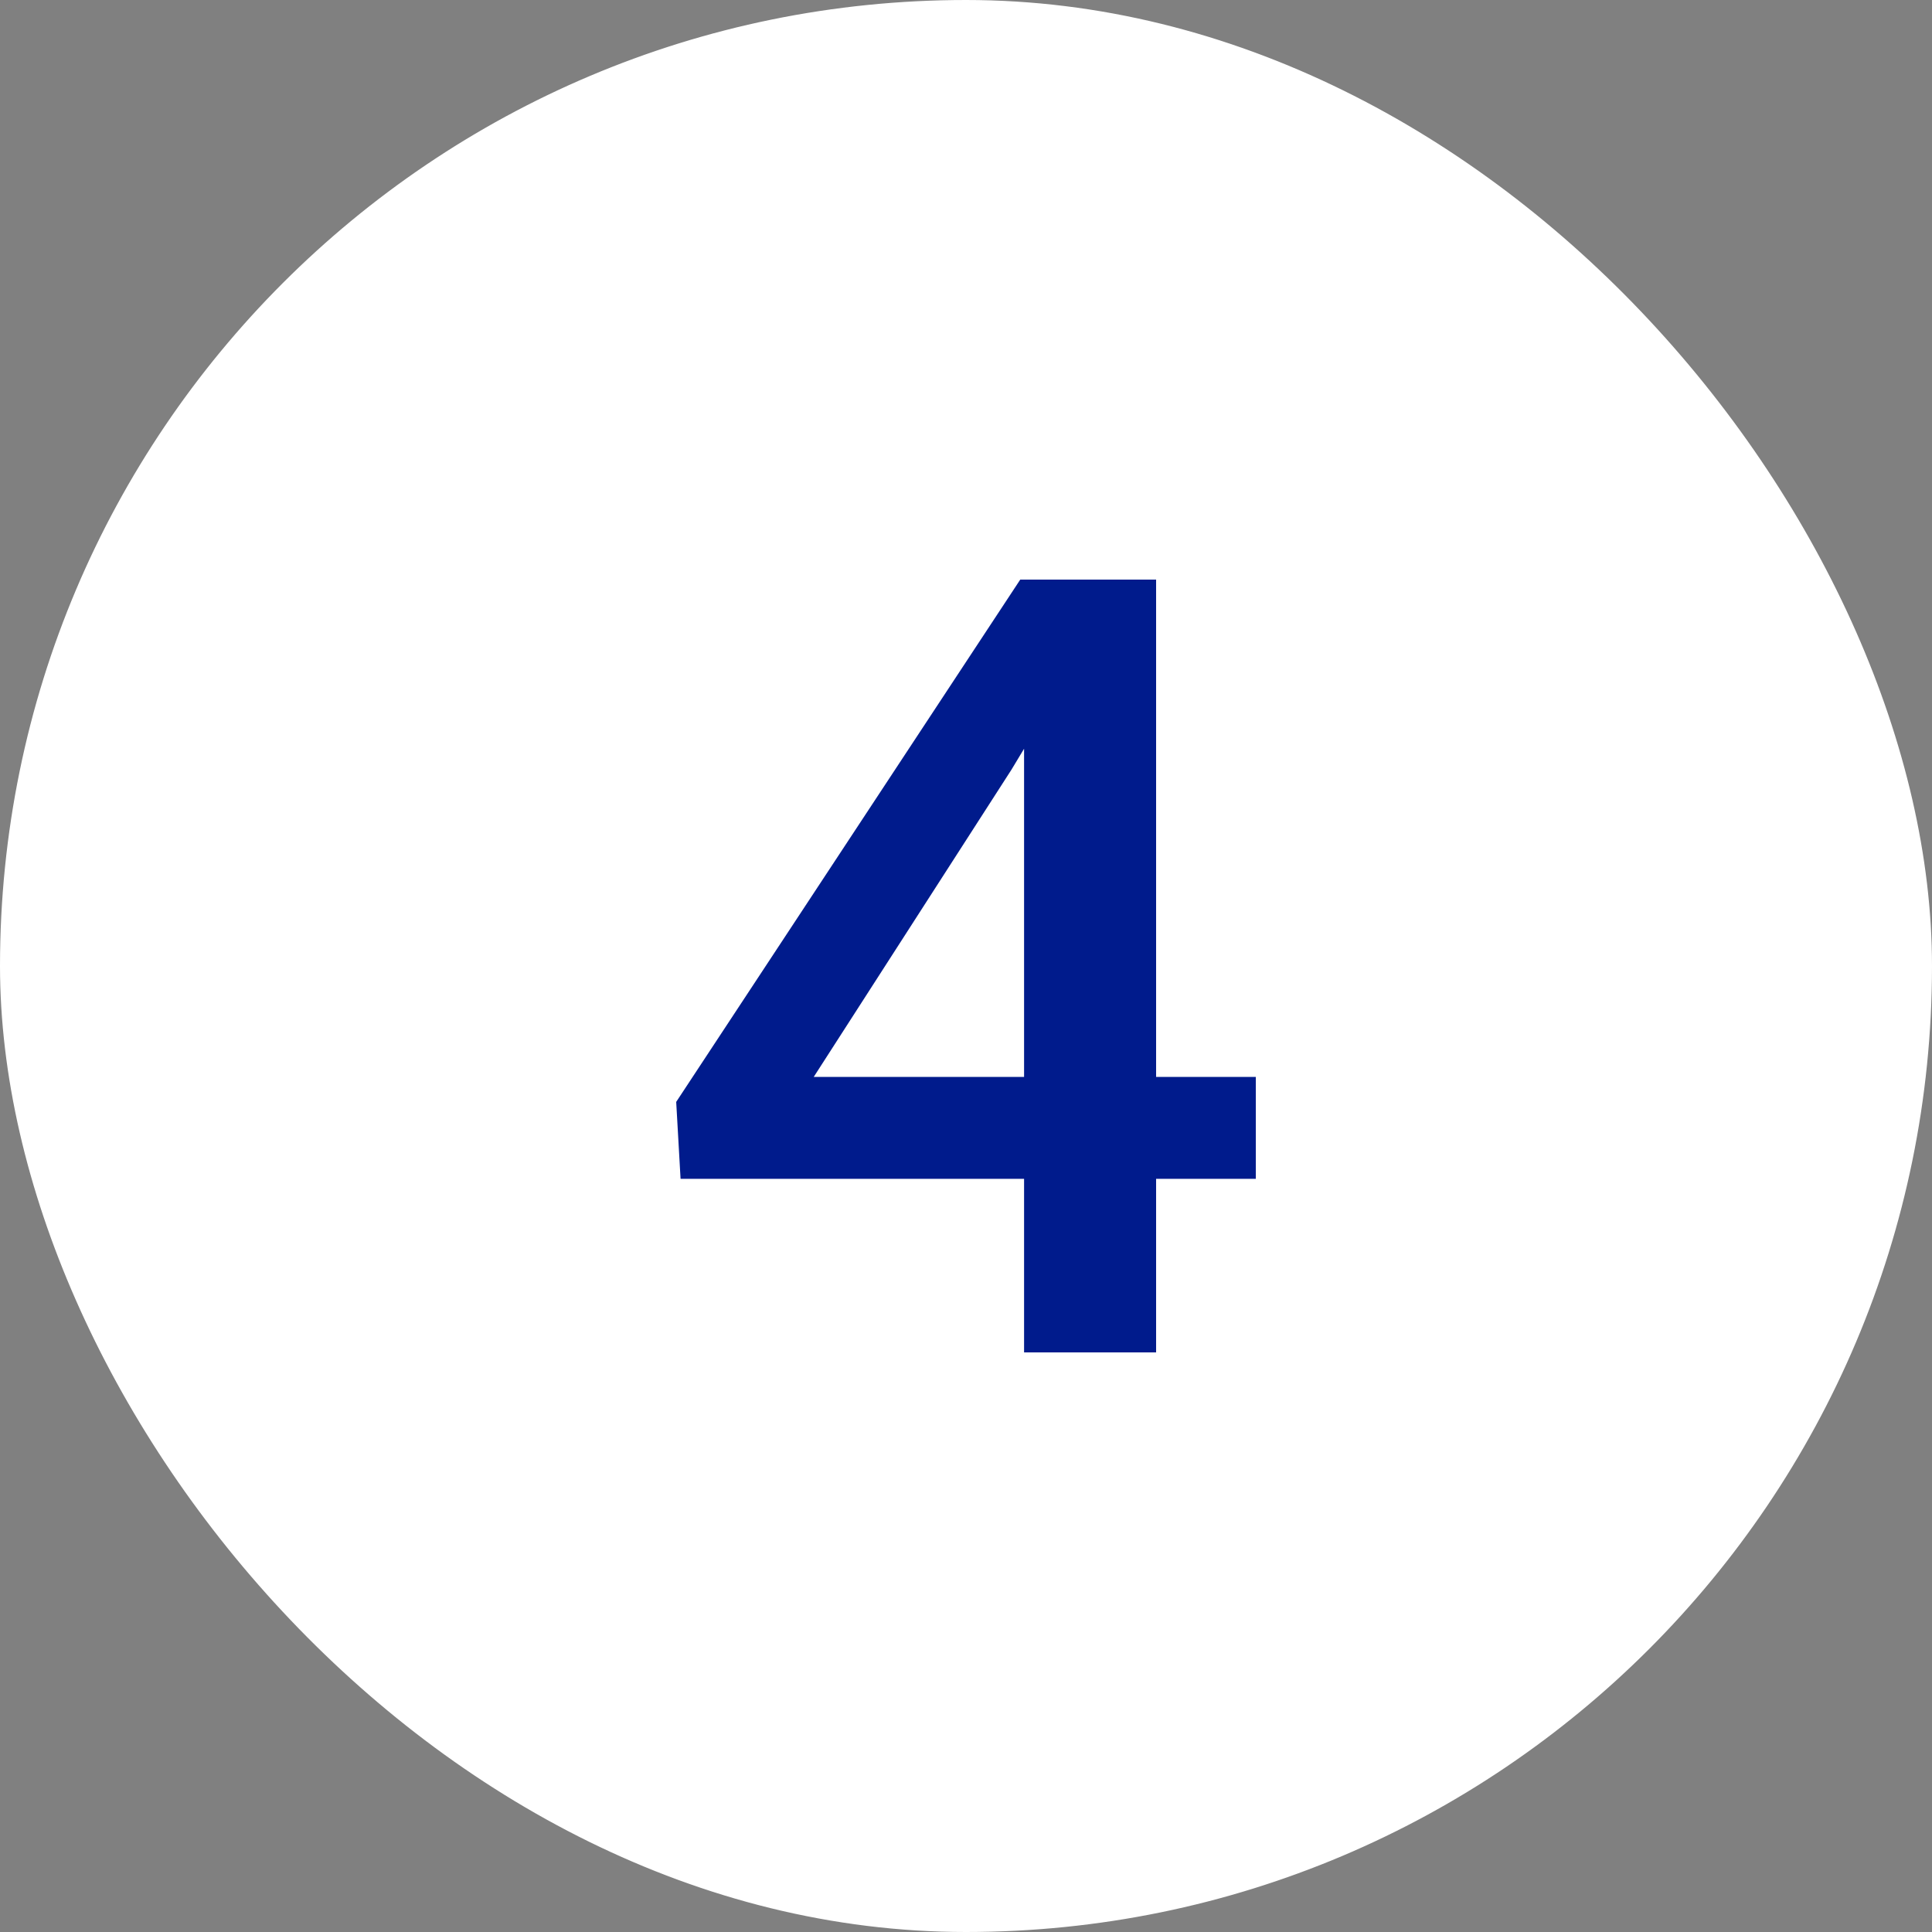
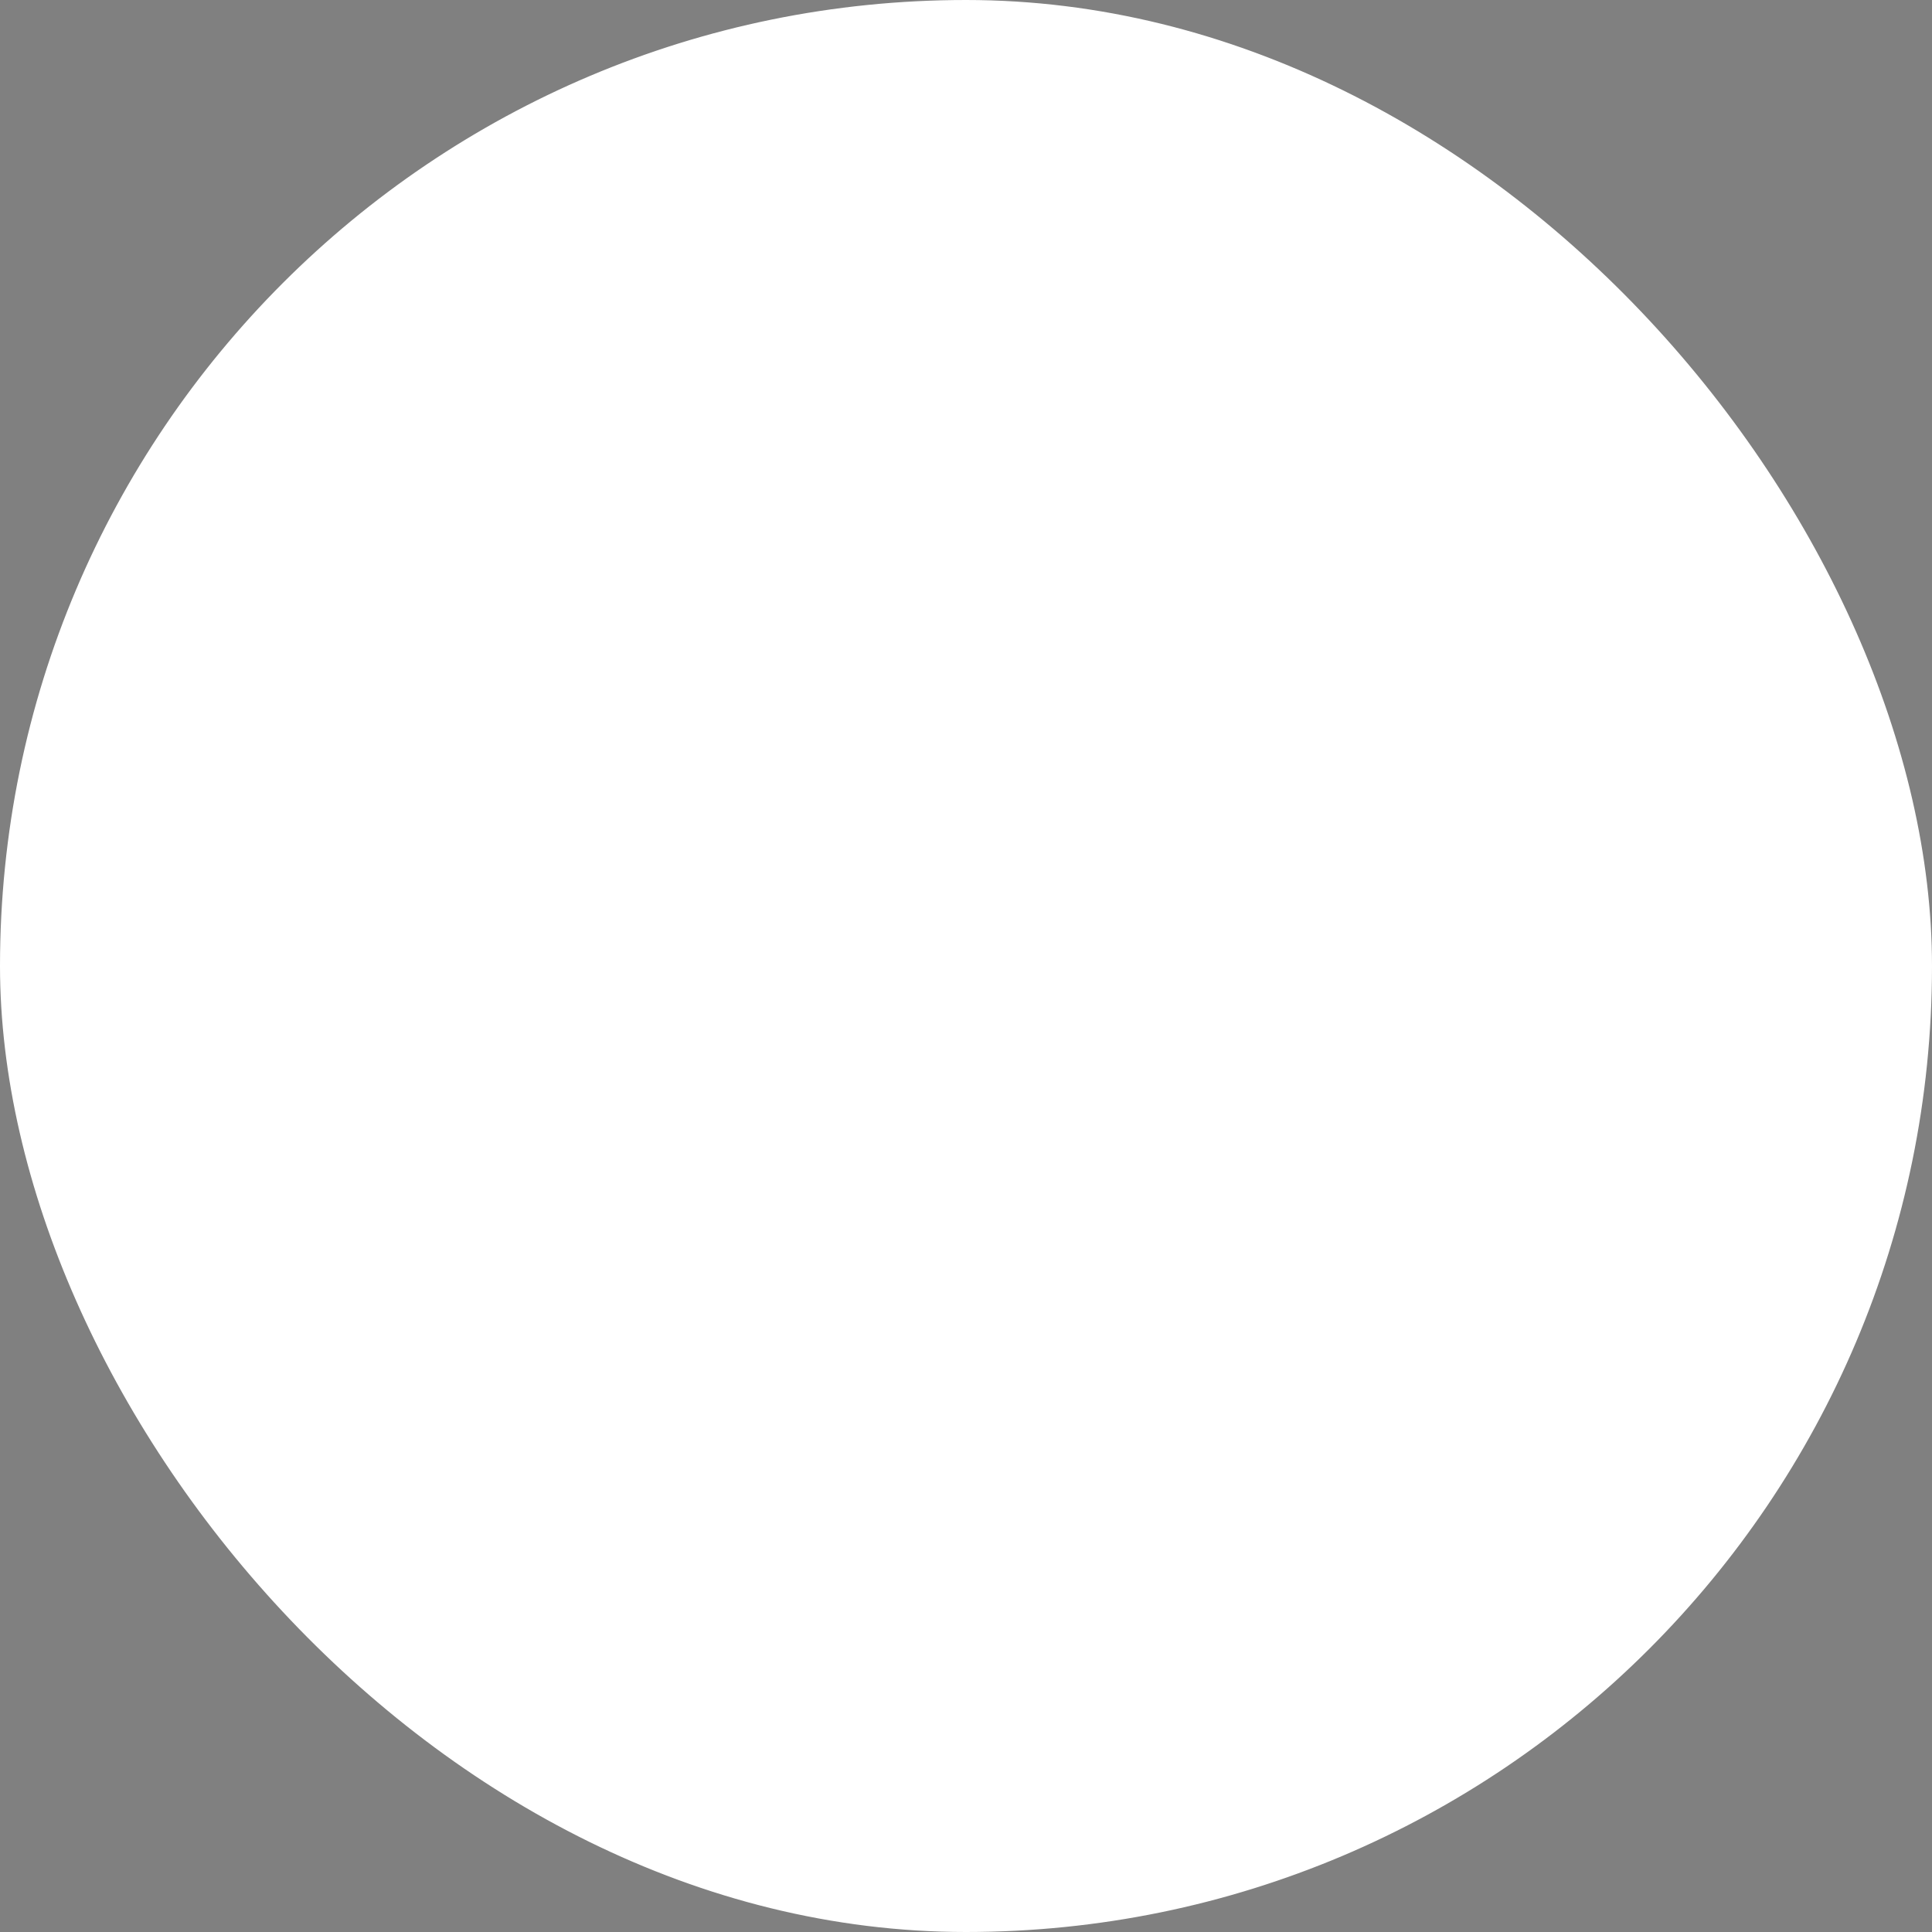
<svg xmlns="http://www.w3.org/2000/svg" width="50" height="50" viewBox="0 0 50 50" fill="none">
  <rect x="0" y="0" width="50" height="50" fill="#808080" stroke="none" />
  <rect x="0.5" y="0.5" width="49" height="49" rx="24.5" fill="white" />
  <rect x="0.5" y="0.5" width="49" height="49" rx="24.5" stroke="white" />
-   <path d="M32.5 27.871V30.508H17.613L17.5 28.517L26.404 15H29.14L26.177 19.918L21.059 27.871H32.5ZM29.92 15V35H26.503V15H29.92Z" fill="#001B8C" />
</svg>